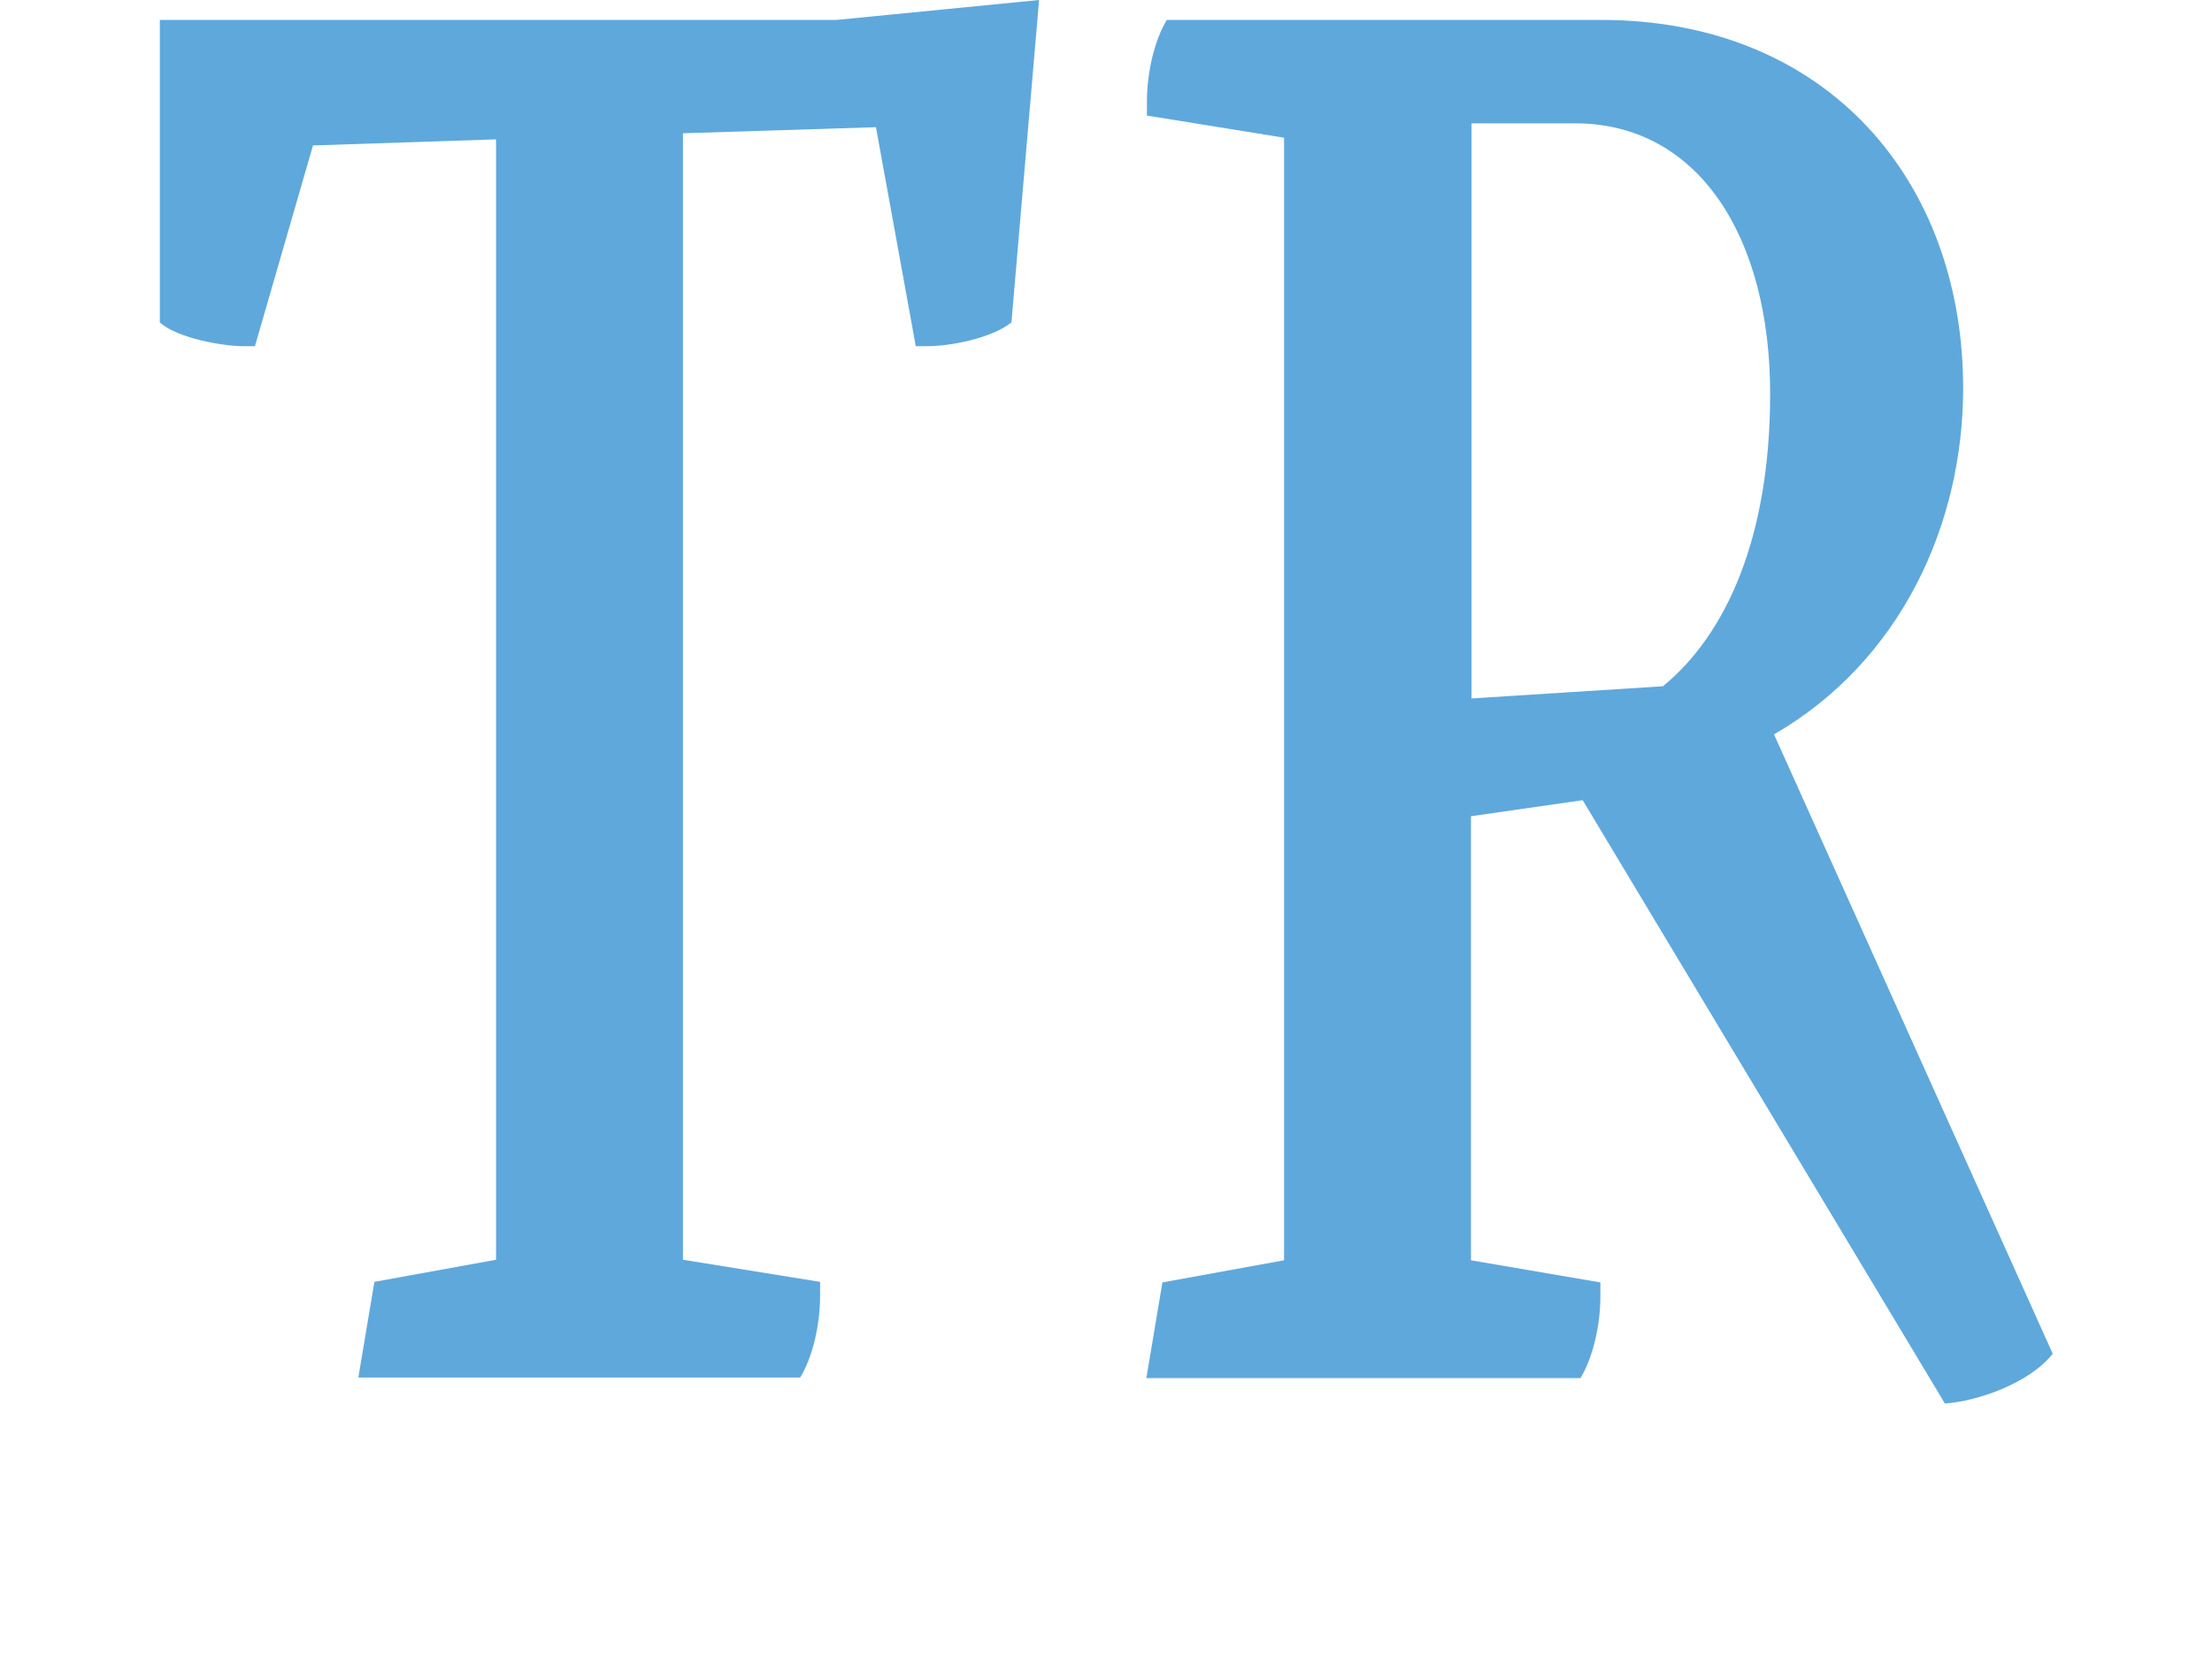
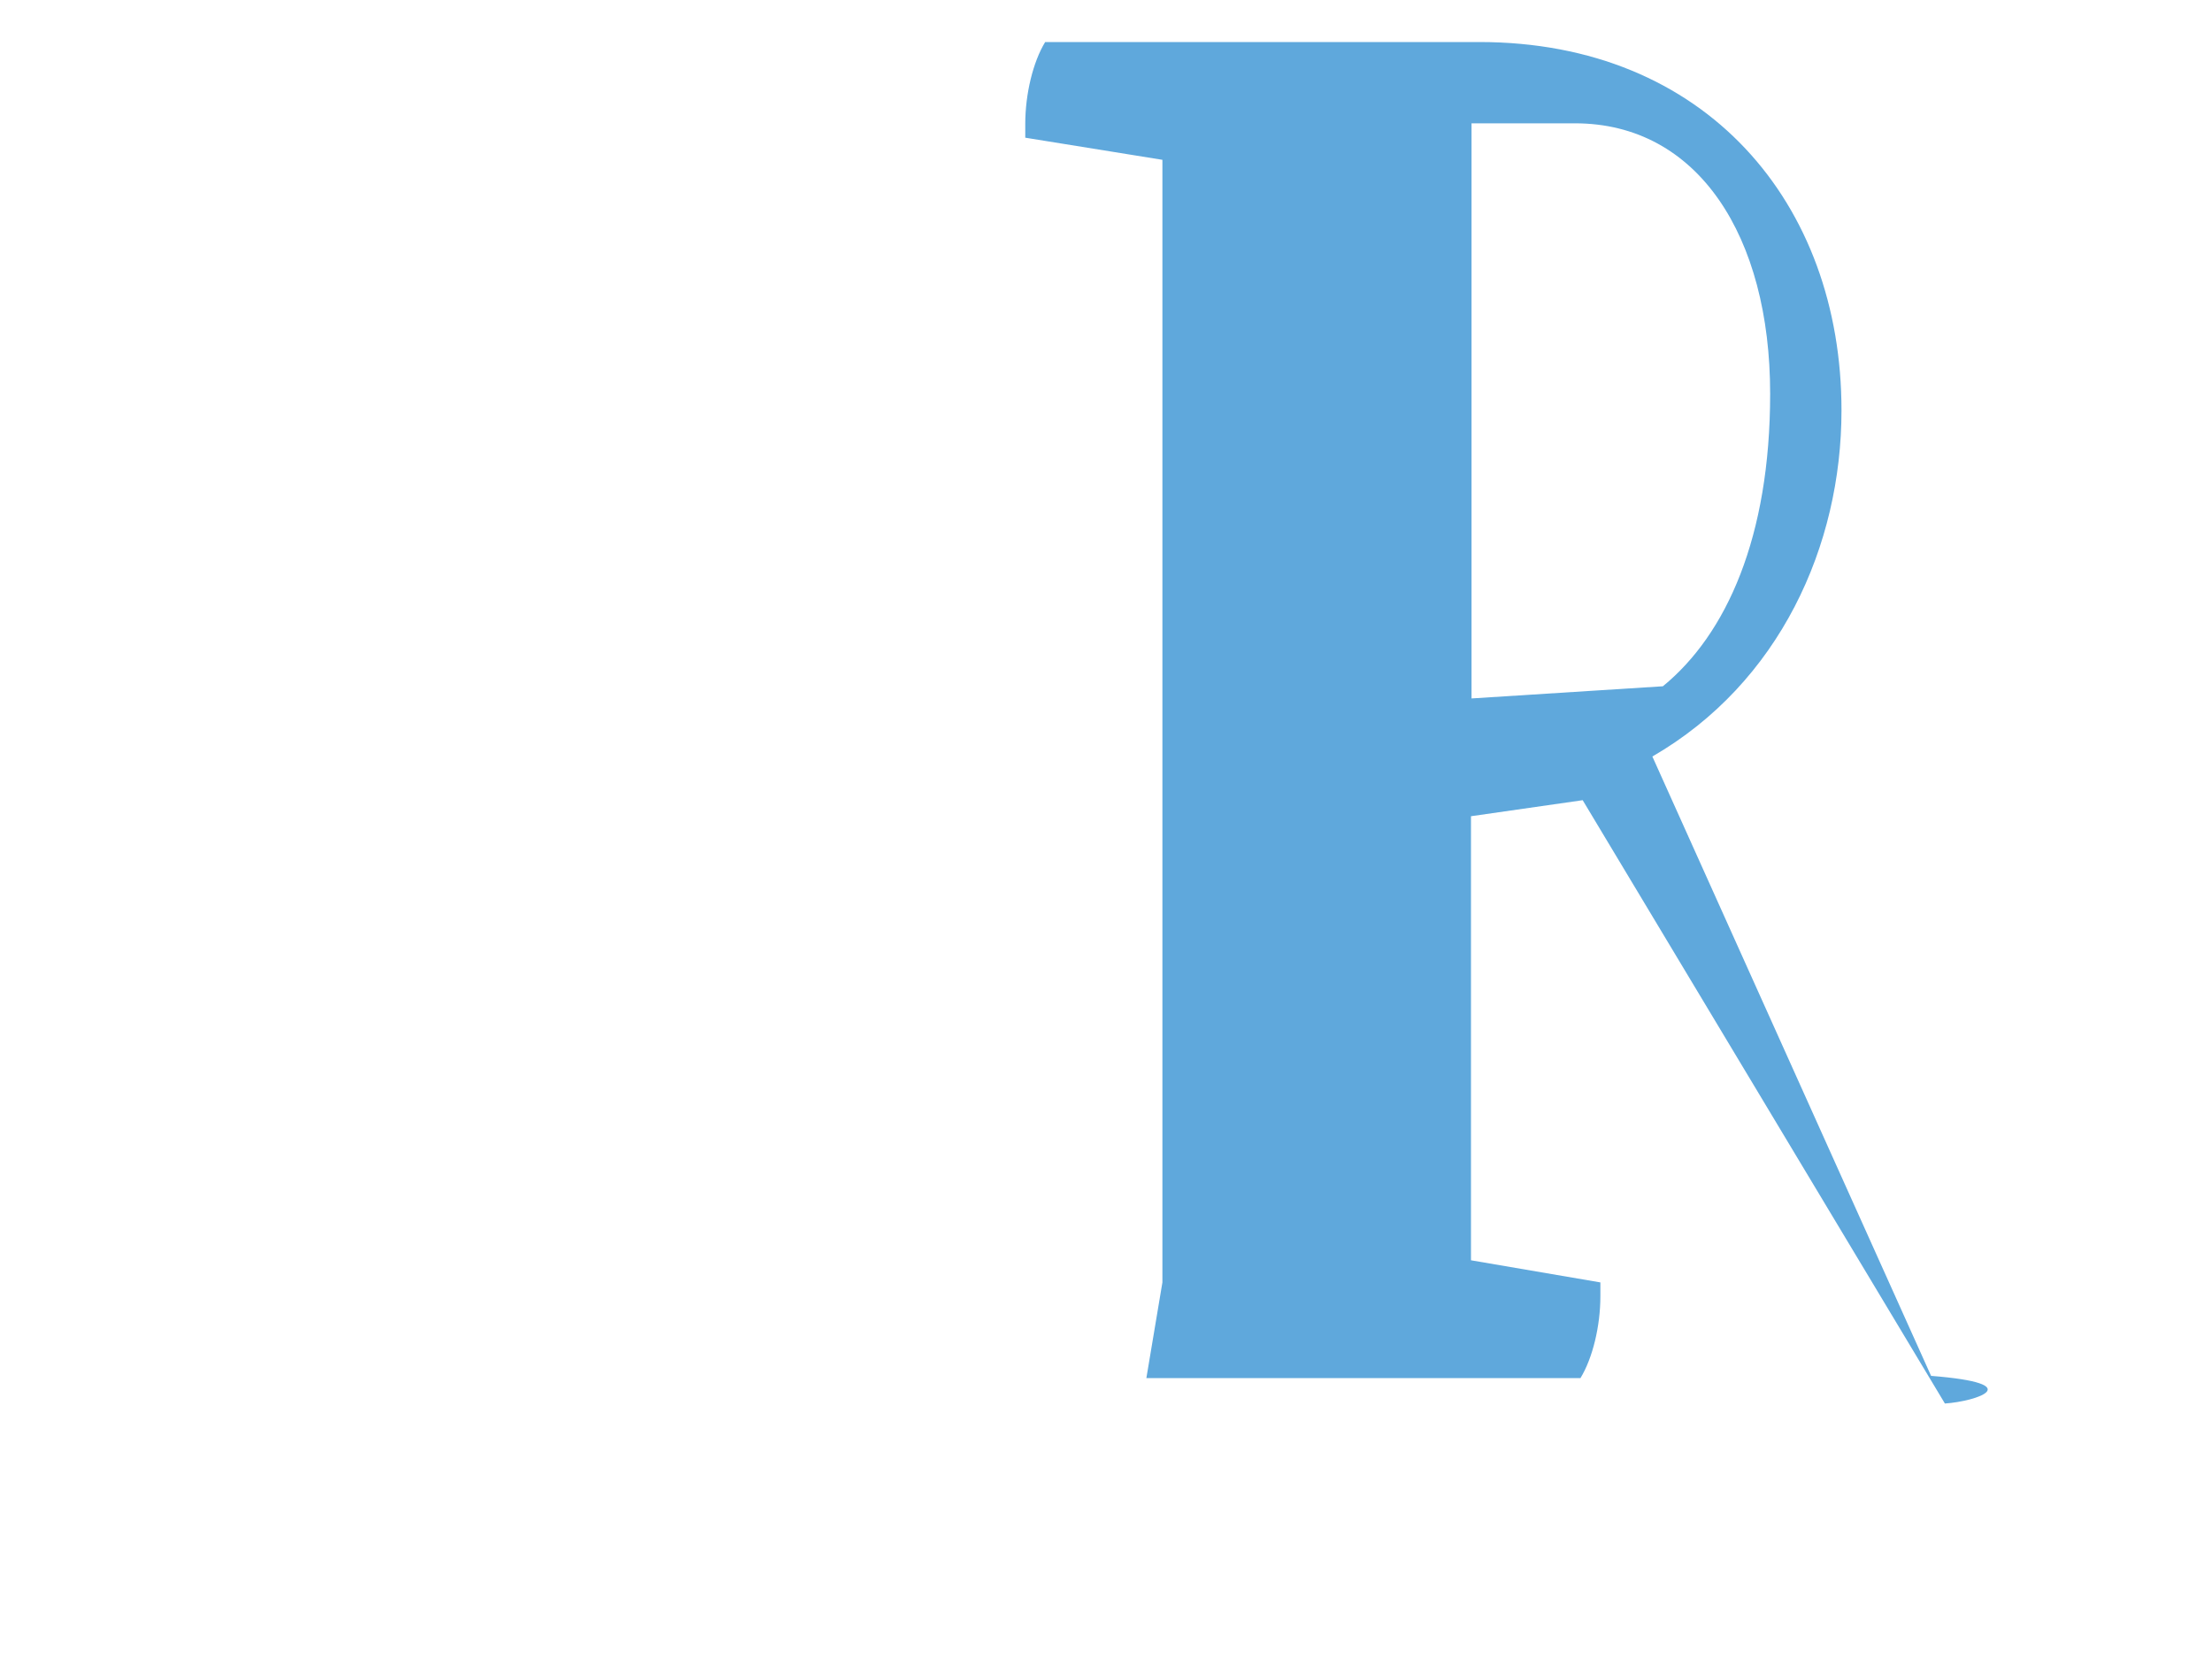
<svg xmlns="http://www.w3.org/2000/svg" version="1.1" id="Layer_1" x="0px" y="0px" viewBox="0 0 400 300" style="enable-background:new 0 0 400 300;" xml:space="preserve">
-   <path fill="#5FA8DC" d="M182.9,58.3c-3.6,2.9-11.2,4.3-15.1,4.3h-2.2L158.4,23c-12.6,0.4-34.9,1.1-34.9,1.1v203.7l24.8,4v2.5  c0,5.4-1.4,11.2-3.6,14.8H64.8l2.9-17.3l22-4V25.2c-12.2,0.4-33.1,1.1-33.1,1.1L46.1,62.6H44c-3.6,0-11.9-1.4-15.1-4.3V3.6h122.4  L187.9,0L182.9,58.3z" />
-   <path fill="#5FA8DC" d="M351.7,253.8l-65.5-109.1l-20.2,2.9v80.3l23.4,4v2.5c0,5.4-1.4,11.2-3.6,14.8h-78.5l2.9-17.3l22-4v-203l-24.8-4  v-2.5c0-5.4,1.4-11.2,3.6-14.8h78.5c41,0,65.5,29.2,65.5,66.6c0,24.5-11.2,49.3-34.2,62.6l50.4,112  C366.9,250.2,357.5,253.4,351.7,253.8z M284.8,22.3h-18.7v104l34.6-2.2c11.5-9.4,19.4-27,19.4-52.9  C320.1,42.8,307.1,22.3,284.8,22.3z" />
+   <path fill="#5FA8DC" d="M351.7,253.8l-65.5-109.1l-20.2,2.9v80.3l23.4,4v2.5c0,5.4-1.4,11.2-3.6,14.8h-78.5l2.9-17.3v-203l-24.8-4  v-2.5c0-5.4,1.4-11.2,3.6-14.8h78.5c41,0,65.5,29.2,65.5,66.6c0,24.5-11.2,49.3-34.2,62.6l50.4,112  C366.9,250.2,357.5,253.4,351.7,253.8z M284.8,22.3h-18.7v104l34.6-2.2c11.5-9.4,19.4-27,19.4-52.9  C320.1,42.8,307.1,22.3,284.8,22.3z" />
</svg>